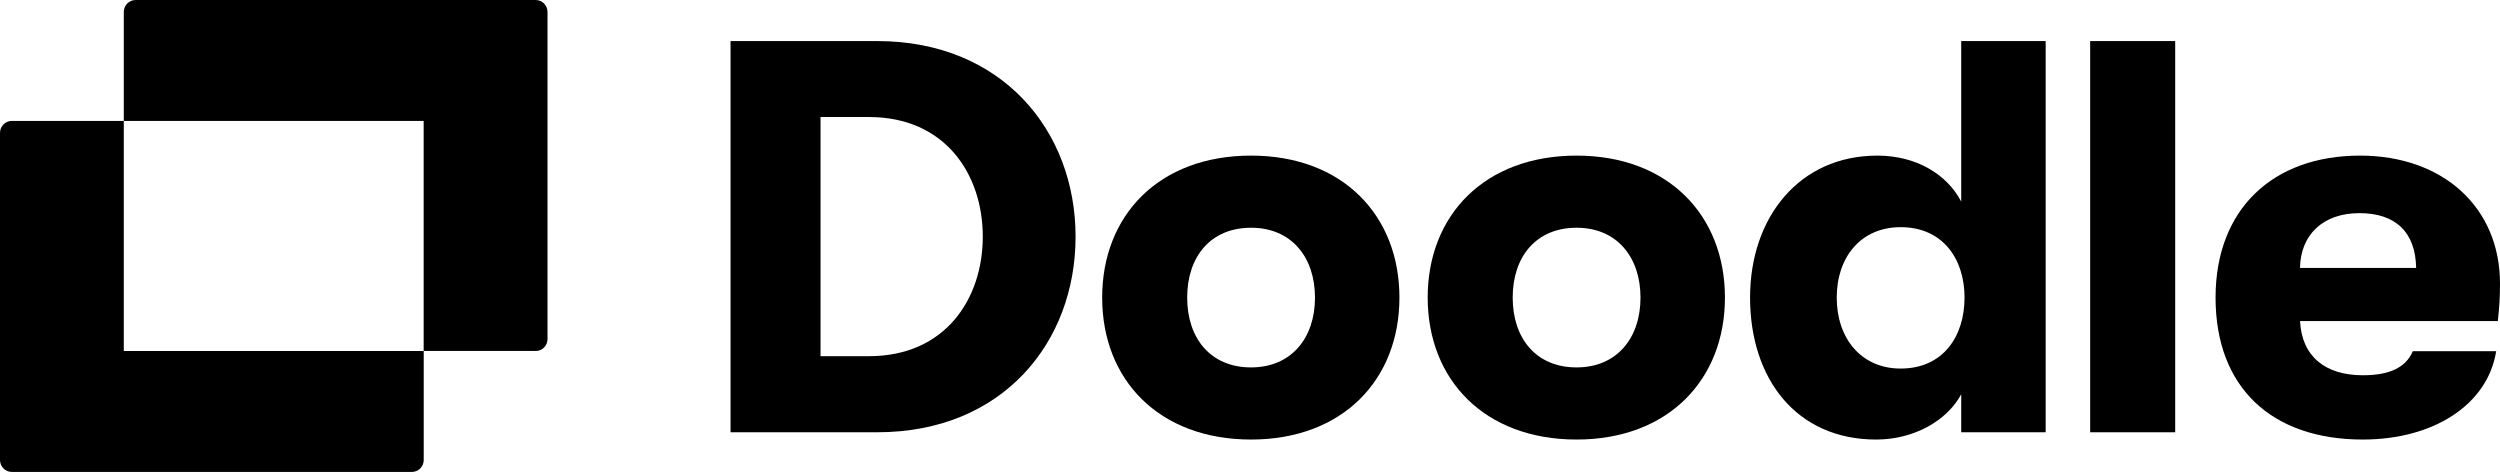
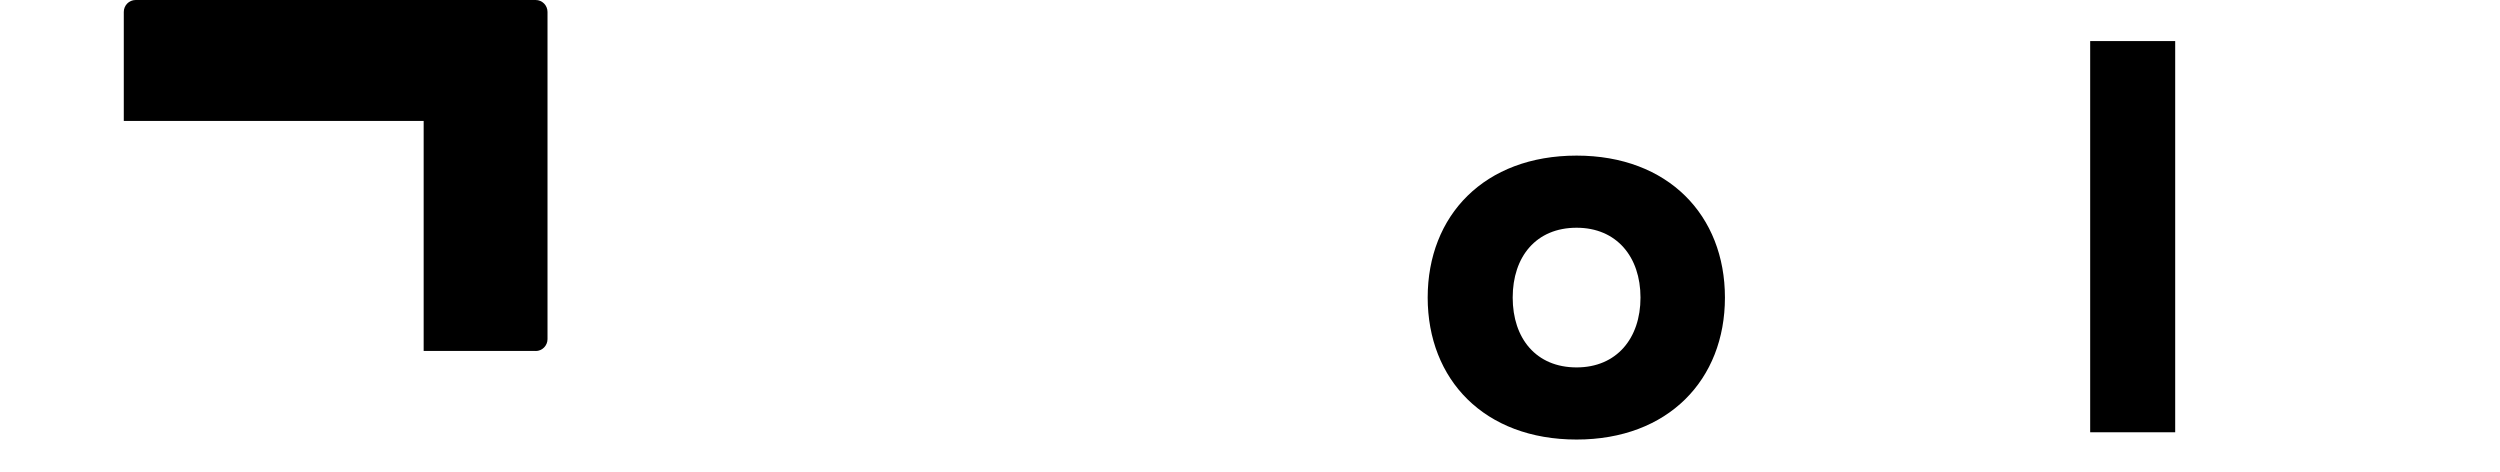
<svg xmlns="http://www.w3.org/2000/svg" version="1.2" baseProfile="tiny" id="Layer_1" x="0px" y="0px" viewBox="0 0 392 74" overflow="visible" xml:space="preserve">
-   <path d="M64.58,74c1.03,0,1.86-0.84,1.86-1.87V55.04H19.41V18.96H1.86C0.83,18.96,0,19.8,0,20.83l0,51.3C0,73.16,0.83,74,1.86,74  H64.58z" />
  <path d="M83.99,55.04c1.03,0,1.86-0.84,1.86-1.87V1.87c0-1.03-0.83-1.87-1.86-1.87L21.27,0c-1.03,0-1.86,0.84-1.86,1.87v17.09h47.02  v36.07H83.99z" />
-   <path d="M137.55,67.78c19.69,0,31.1-14.11,31.1-30.67c0-16.56-11.5-30.67-31.1-30.67h-23v61.34H137.55z M128.66,18.35h7.58  c12.02,0,17.86,9.03,17.86,18.75s-5.84,18.75-17.86,18.75h-7.58V18.35z" />
-   <path d="M196.17,68.92c14.37,0,23.26-9.38,23.26-22.26c0-12.88-8.89-22.26-23.26-22.26c-14.46,0-23.35,9.38-23.35,22.26  C172.82,59.54,181.71,68.92,196.17,68.92z M196.17,57.61c-6.36,0-10.02-4.56-10.02-10.95c0-6.4,3.66-10.95,10.02-10.95  c6.27,0,10.02,4.56,10.02,10.95C206.19,53.05,202.44,57.61,196.17,57.61z" />
  <path d="M247.21,68.92c14.37,0,23.26-9.38,23.26-22.26c0-12.88-8.89-22.26-23.26-22.26c-14.46,0-23.35,9.38-23.35,22.26  C223.87,59.54,232.75,68.92,247.21,68.92z M247.21,57.61c-6.36,0-10.02-4.56-10.02-10.95c0-6.4,3.66-10.95,10.02-10.95  c6.27,0,10.02,4.56,10.02,10.95C257.23,53.05,253.49,57.61,247.21,57.61z" />
-   <path d="M307.51,31.59c-2.26-4.29-7.06-7.19-13.15-7.19c-12.2,0-19.95,9.64-19.95,22.26c0,12.71,7.23,22.26,19.78,22.26  c5.84,0,11.06-2.89,13.33-7.1v5.96h13.24V6.44h-13.24V31.59z M298.02,57.79c-6.18,0-10.02-4.73-10.02-11.13  c0-6.4,3.83-11.04,10.02-11.04c6.62,0,10.02,4.99,10.02,11.04C308.04,52.79,304.64,57.79,298.02,57.79z" />
  <path d="M341.07,67.78V6.44h-13.33v61.34H341.07z" />
-   <path d="M392,44.47c0-11.92-8.89-20.07-21.95-20.07c-13.68,0-22.65,8.41-22.65,22.26c0,14.11,8.8,22.26,23.09,22.26  c11.15,0,19.6-5.52,20.91-13.85h-13.07c-1.13,2.63-3.75,3.77-7.84,3.77c-5.92,0-9.58-2.98-9.84-8.5h31.01  C391.91,47.97,392,46.66,392,44.47z M360.64,42.01c0.09-5.17,3.57-8.59,9.32-8.59c5.66,0,8.8,2.98,8.89,8.59H360.64z" />
</svg>